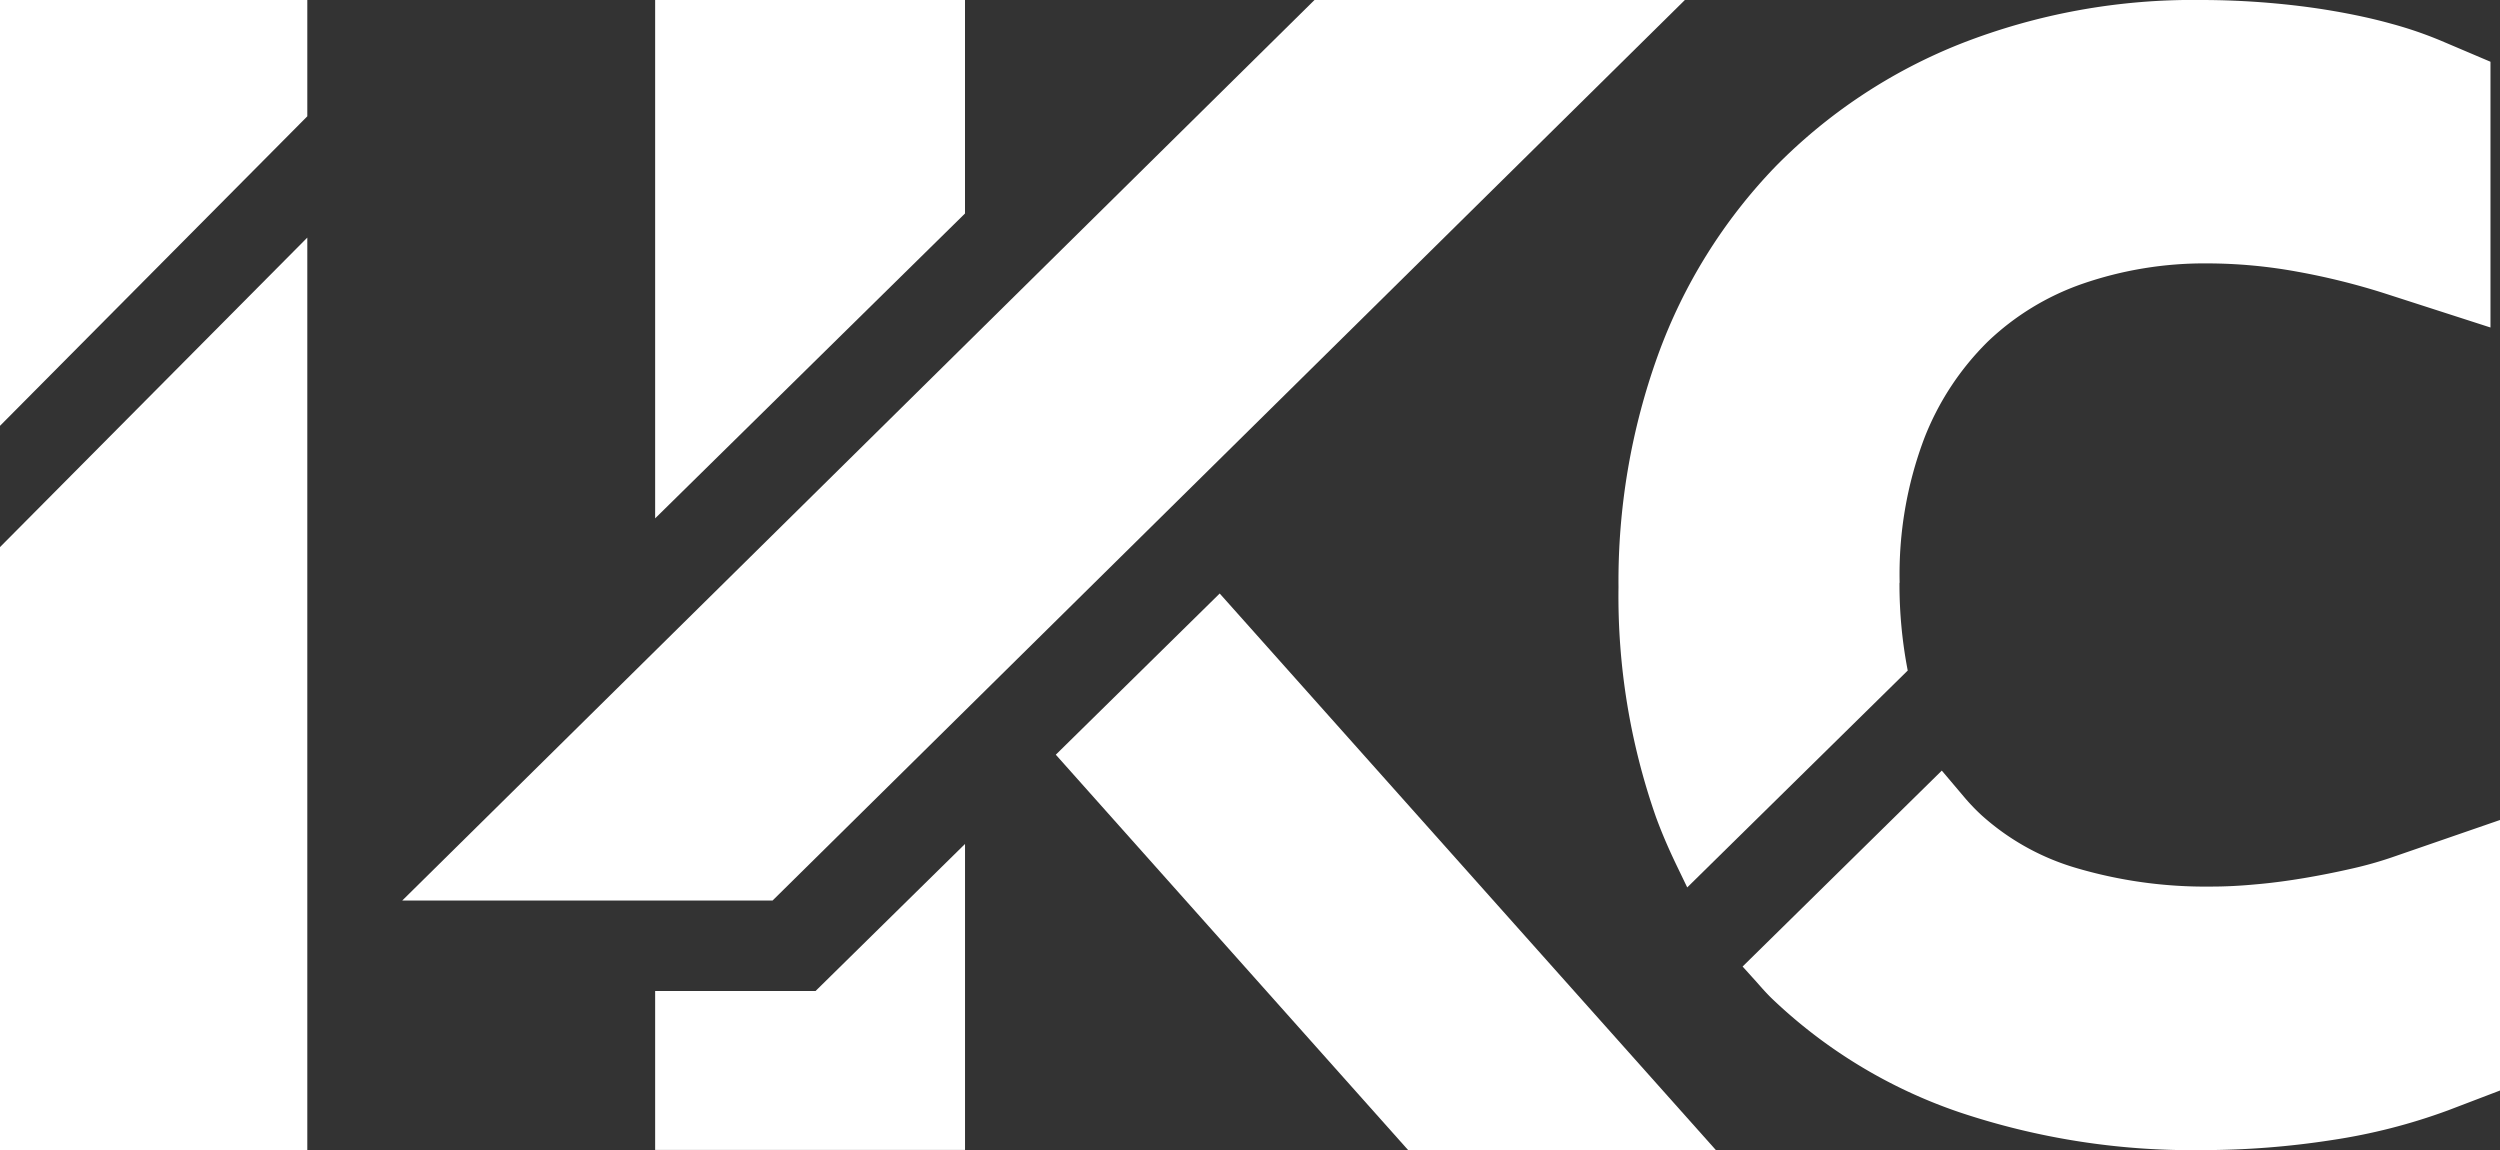
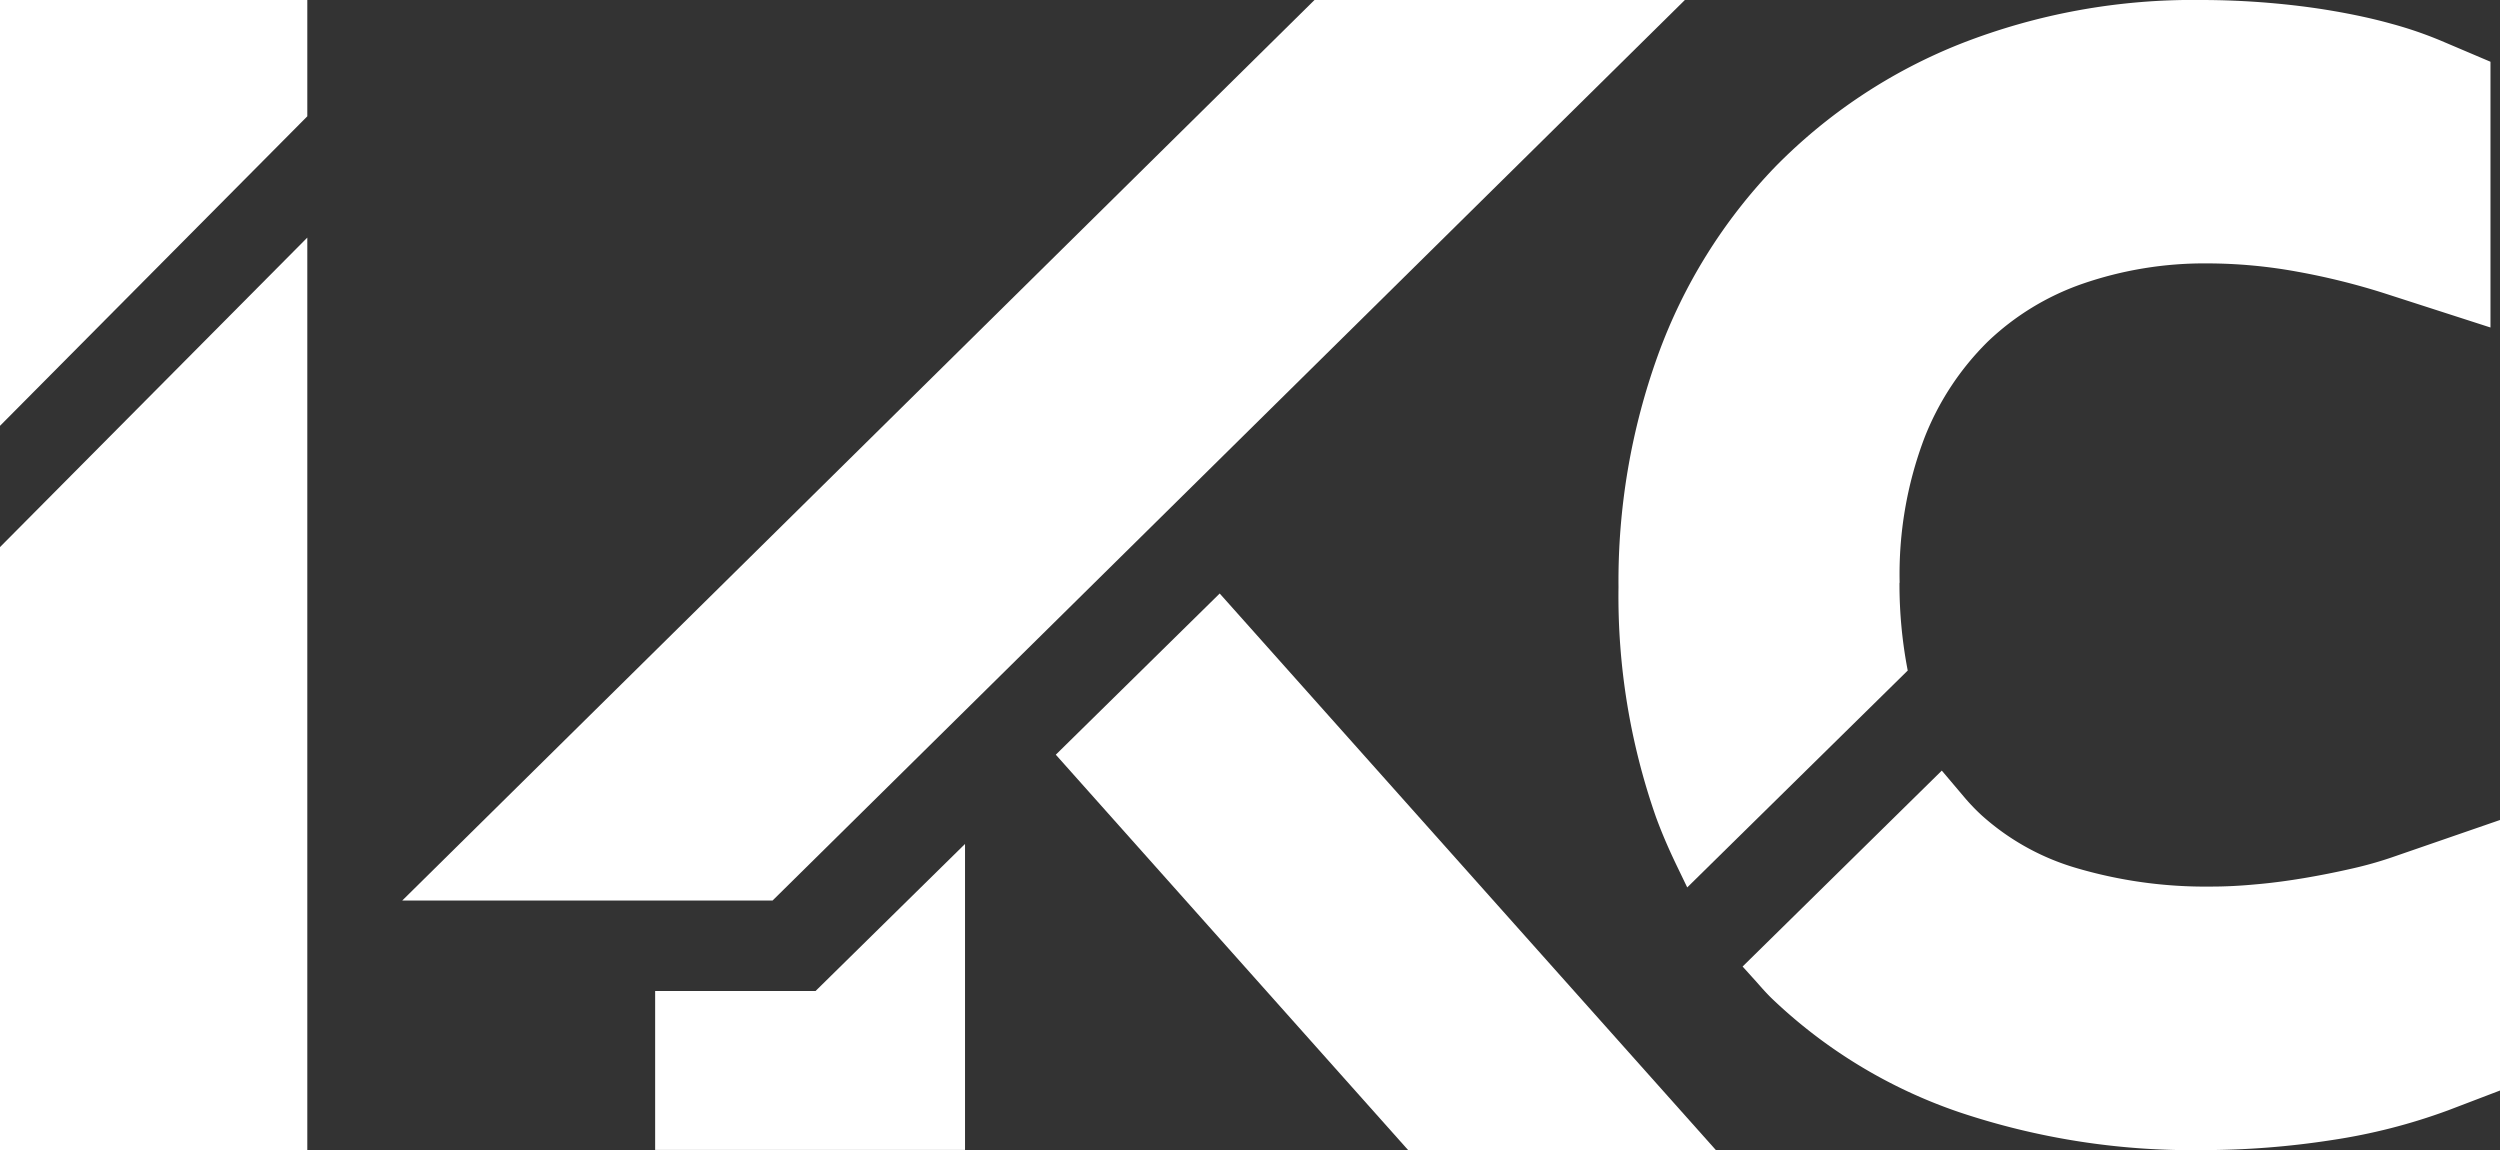
<svg xmlns="http://www.w3.org/2000/svg" width="100" height="46" viewBox="0 0 100 46">
  <rect x="0" y="0" width="100" height="46" fill="#333333" stroke="none" />
  <defs>
    <clipPath id="clip-path">
      <rect id="長方形_150" data-name="長方形 150" width="100" height="45.999" fill="none" />
    </clipPath>
  </defs>
  <g id="グループ_377" data-name="グループ 377" transform="translate(0 0)">
    <path id="パス_568" data-name="パス 568" d="M0,0V17.033L12.292,4.652V0Z" fill="#fff" />
    <path id="パス_569" data-name="パス 569" d="M0,22.445V46.56H12.292V10.065Z" transform="translate(0 -0.561)" fill="#fff" />
    <g id="グループ_376" data-name="グループ 376" transform="translate(0 0)">
      <g id="グループ_375" data-name="グループ 375" clip-path="url(#clip-path)">
        <path id="パス_570" data-name="パス 570" d="M75.476,23.314a15.379,15.379,0,0,1,.979-5.766,11.081,11.081,0,0,1,2.553-3.89,10.438,10.438,0,0,1,3.763-2.3,14.922,14.922,0,0,1,5-.822,20.1,20.1,0,0,1,3.613.332,27.706,27.706,0,0,1,3.439.85L99.109,13.1V2.47l-1.96-.833A15.834,15.834,0,0,0,95.127.945c-.717-.2-1.508-.37-2.345-.513-.8-.137-1.665-.245-2.566-.32C89.335.039,88.429,0,87.521,0a25.463,25.463,0,0,0-9.578,1.739A21.474,21.474,0,0,0,70.5,6.671a21.306,21.306,0,0,0-4.692,7.535,26.625,26.625,0,0,0-1.578,9.28,26.7,26.7,0,0,0,1.5,9.2c.23.629.5,1.255.81,1.9l.439.911,8.82-8.675a18.231,18.231,0,0,1-.33-3.514" transform="translate(0.51 0)" fill="#fff" />
        <path id="パス_571" data-name="パス 571" d="M95.094,34.681a15.375,15.375,0,0,1-1.532.431c-.628.144-1.284.276-1.945.387s-1.325.2-1.956.253c-.613.058-1.205.087-1.756.087a18.25,18.25,0,0,1-5.471-.763,9.742,9.742,0,0,1-3.723-2.093,8.1,8.1,0,0,1-.721-.758L77.123,31.2l-7.968,7.837.582.645c.188.215.377.428.586.632a20.33,20.33,0,0,0,7.5,4.551,29.288,29.288,0,0,0,9.724,1.515,33.7,33.7,0,0,0,5.171-.4,23.372,23.372,0,0,0,4.658-1.191l2.08-.794V33.174Z" transform="translate(0.549 -0.376)" fill="#fff" />
        <path id="パス_572" data-name="パス 572" d="M52.453,0,15.964,36.02H30.777L67.268,0Z" transform="translate(0.127 0)" fill="#fff" />
        <path id="パス_573" data-name="パス 573" d="M41.9,30.478,55.99,46.289H68.3L48.456,24.03Z" transform="translate(0.332 -0.29)" fill="#fff" />
-         <path id="パス_574" data-name="パス 574" d="M38.394,8.54V0H26V20.734Z" transform="translate(0.206 0)" fill="#fff" />
        <path id="パス_575" data-name="パス 575" d="M32.417,40.051H26v6.359H38.395V34.17Z" transform="translate(0.206 -0.412)" fill="#fff" />
      </g>
    </g>
  </g>
</svg>